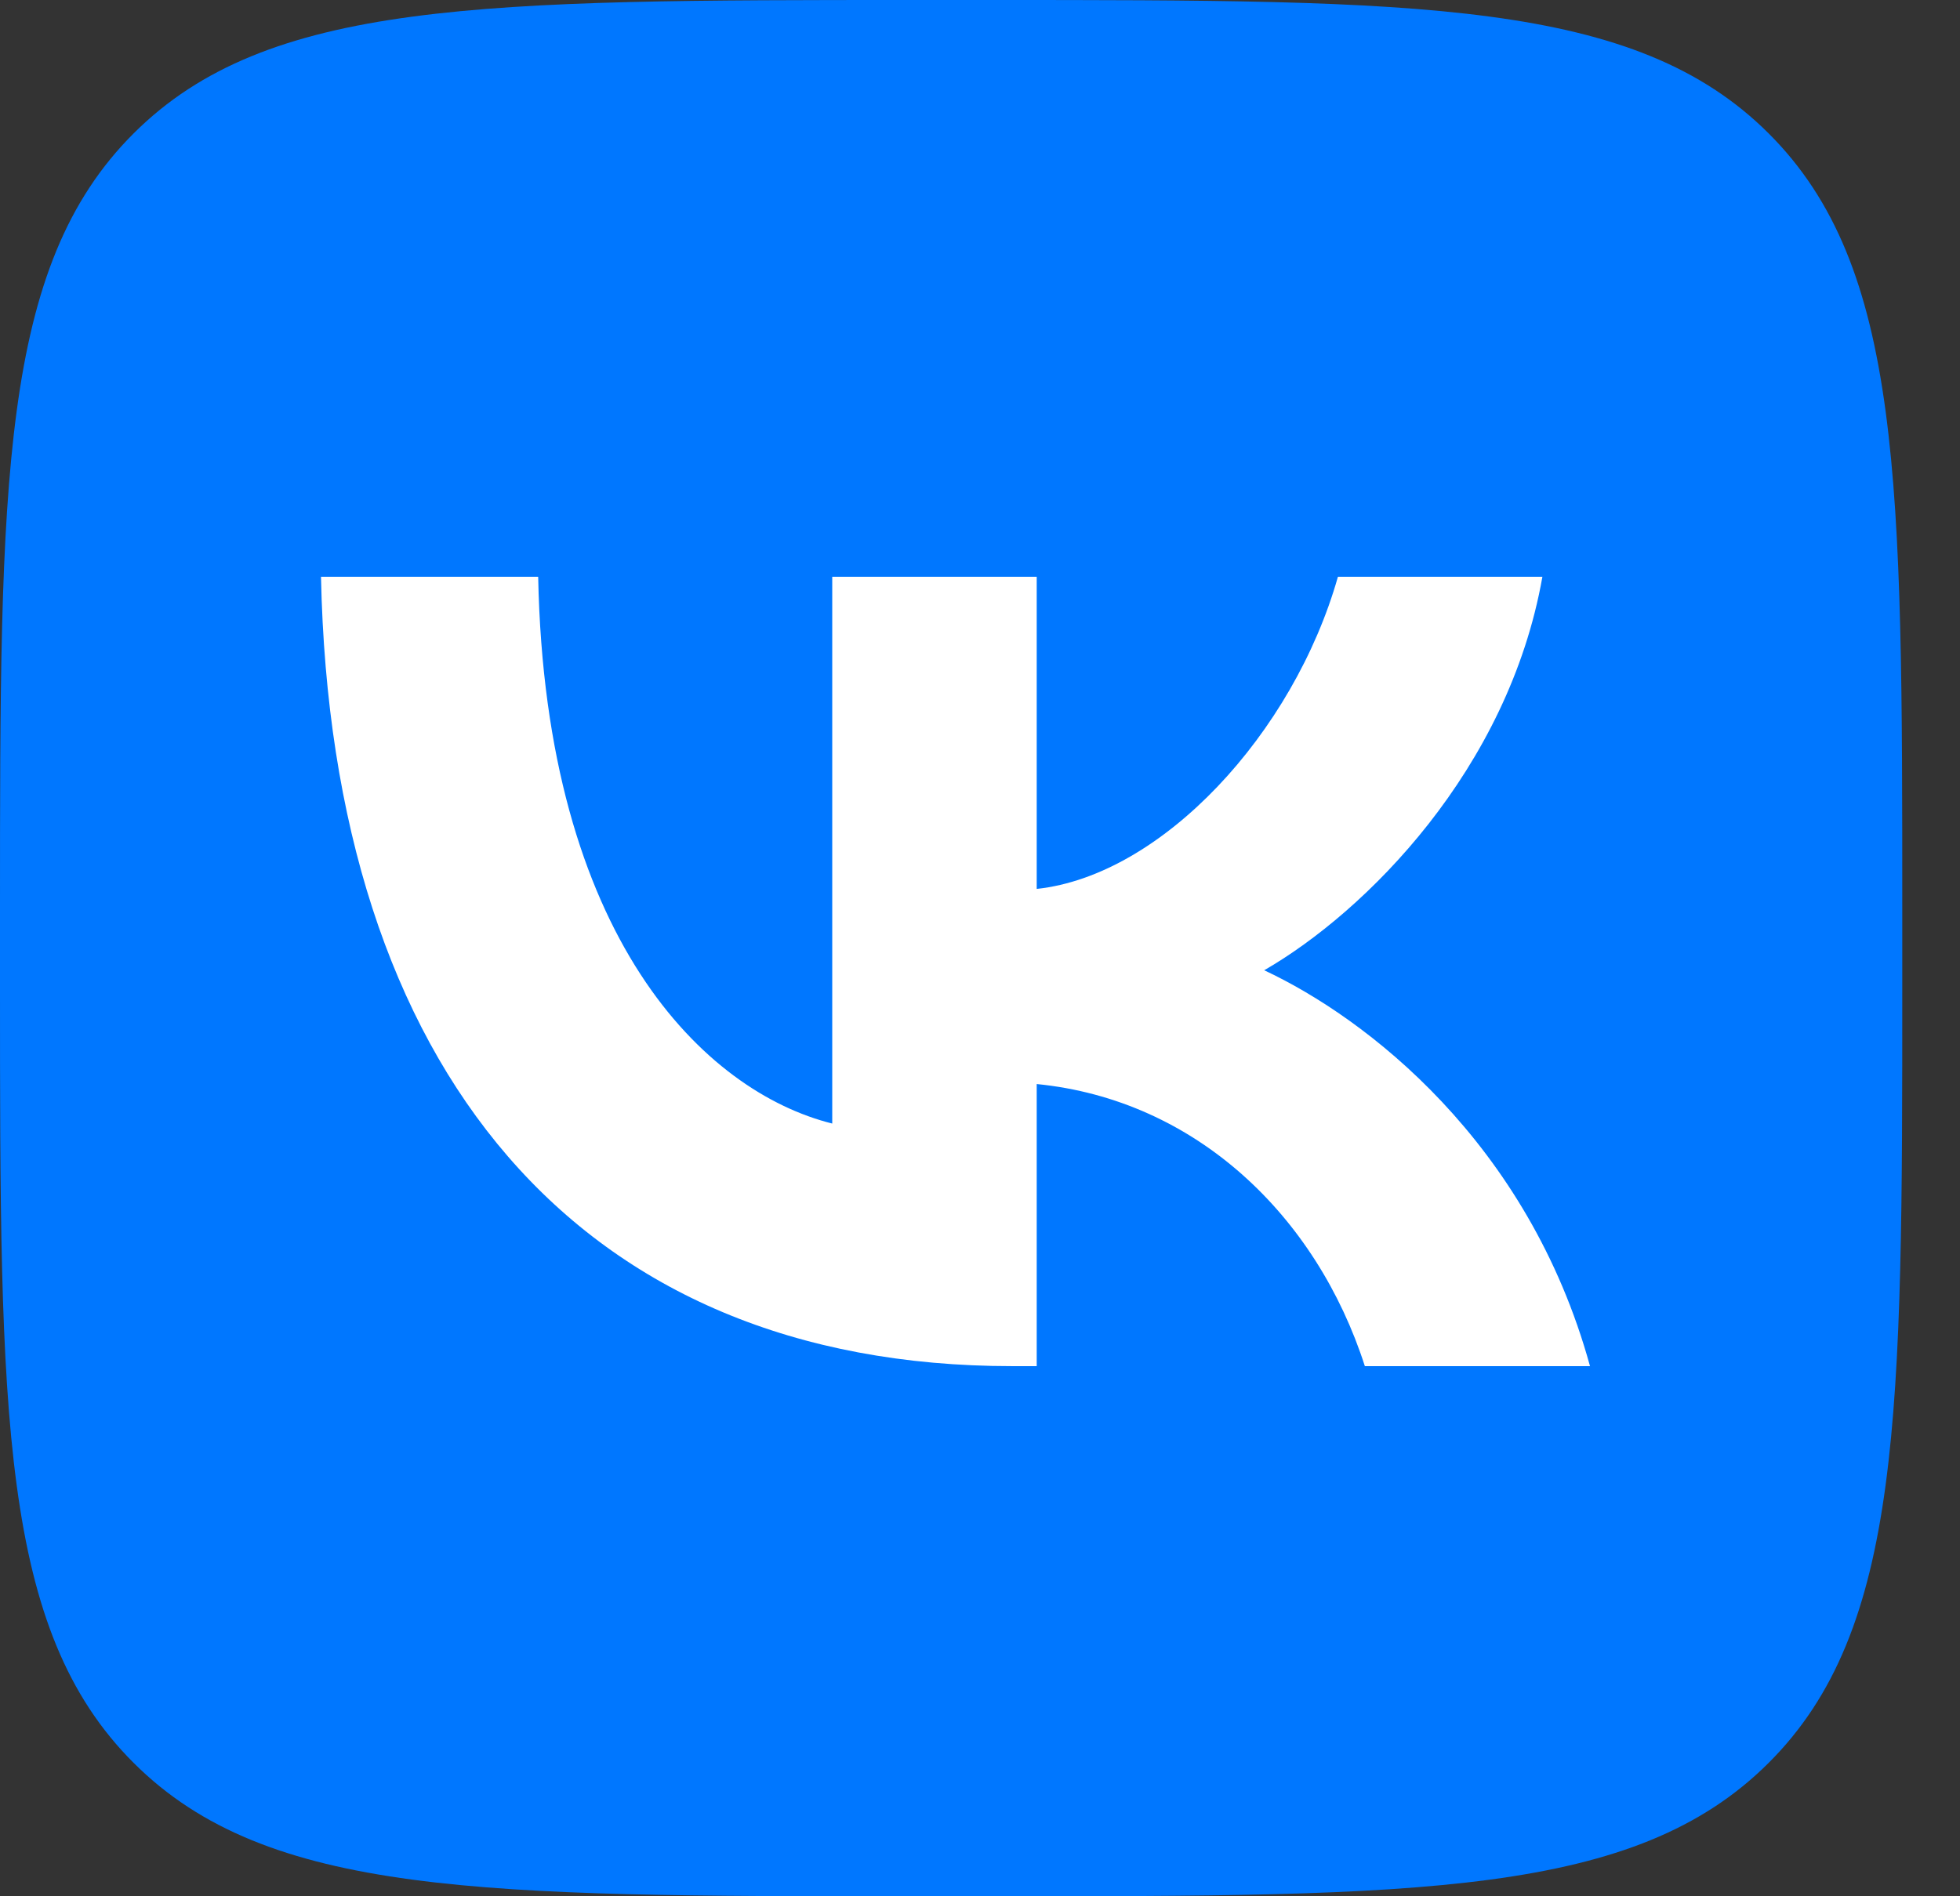
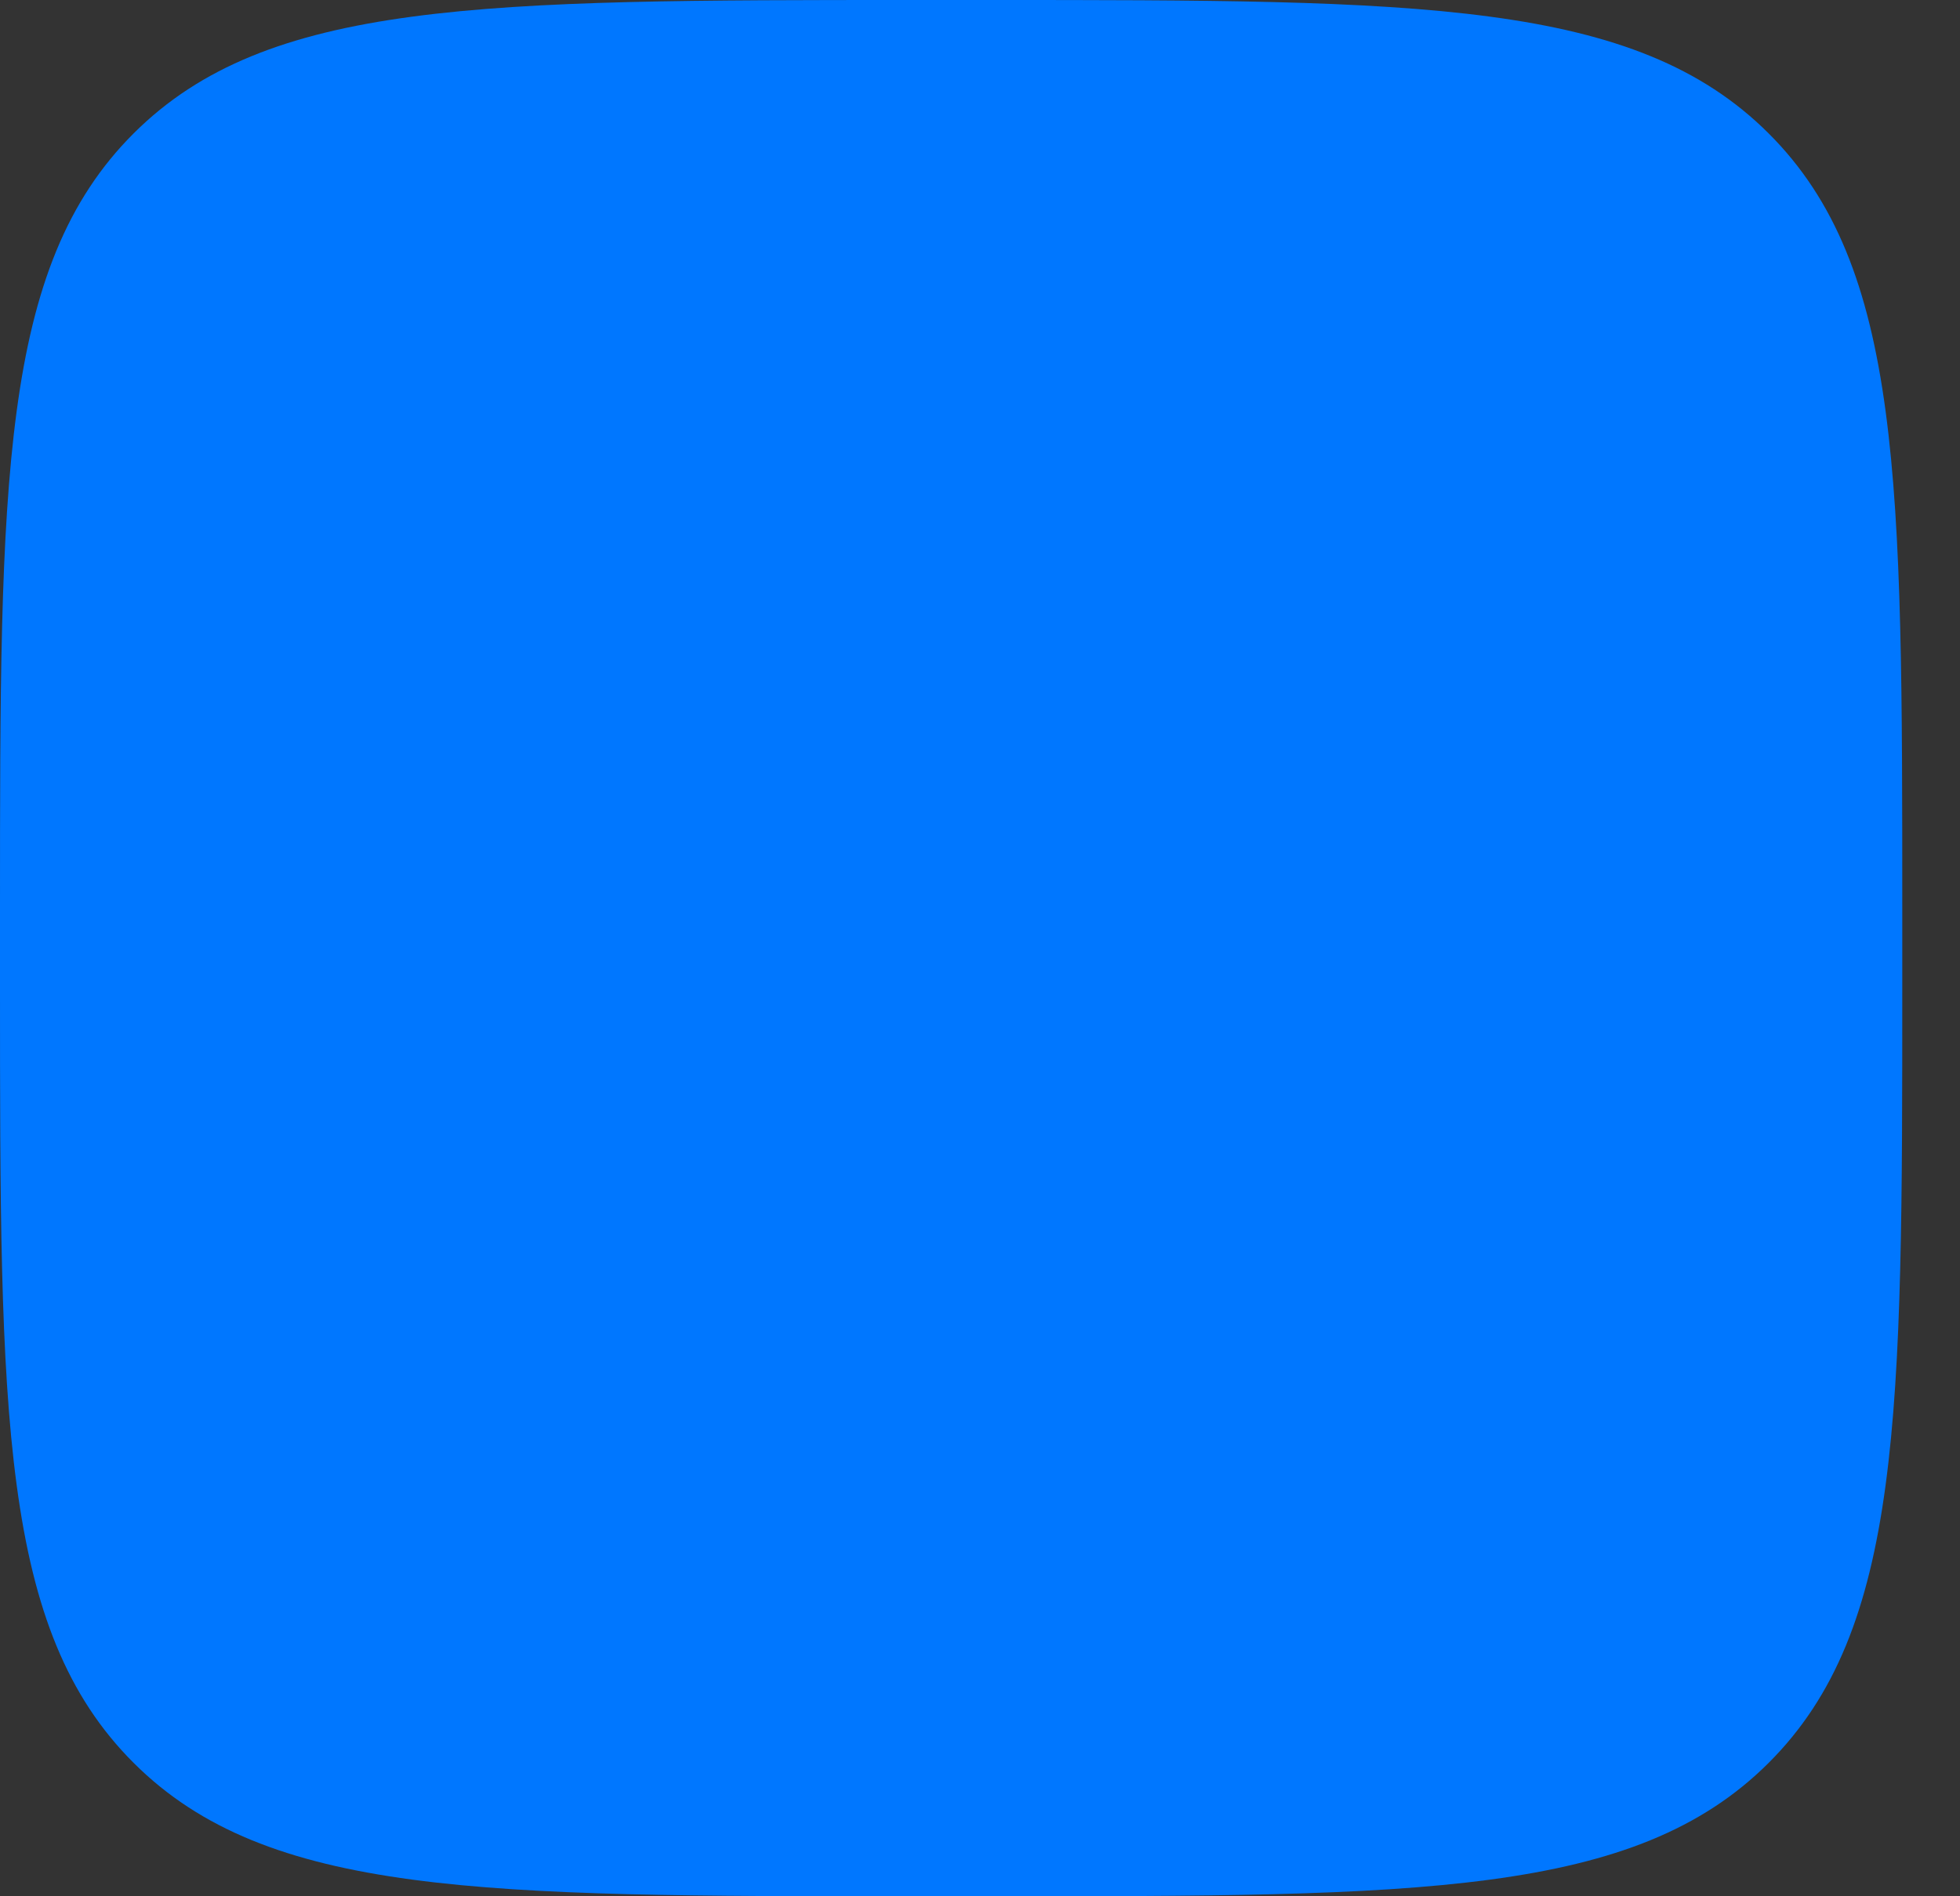
<svg xmlns="http://www.w3.org/2000/svg" width="31" height="30" viewBox="0 0 31 30" fill="none">
  <rect x="0" y="0" width="31" height="30" fill="#333333" stroke="none" />
  <path d="M0 14.4C0 7.612 0 4.218 2.115 2.109C4.23 0 7.634 0 14.442 0H15.645C22.453 0 25.857 0 27.972 2.109C30.087 4.218 30.087 7.612 30.087 14.4V15.6C30.087 22.388 30.087 25.782 27.972 27.891C25.857 30 22.453 30 15.645 30H14.442C7.634 30 4.23 30 2.115 27.891C0 25.782 0 22.388 0 15.6V14.4Z" fill="#0077FF" />
-   <path d="M16.009 21.613C9.151 21.613 5.24 16.925 5.077 9.125H8.512C8.625 14.85 11.157 17.275 13.163 17.775V9.125H16.397V14.063C18.378 13.85 20.459 11.6 21.161 9.125H24.395C23.856 12.175 21.6 14.425 19.995 15.35C21.6 16.1 24.17 18.063 25.148 21.613H21.587C20.823 19.238 18.917 17.4 16.397 17.15V21.613H16.009Z" fill="white" />
</svg>